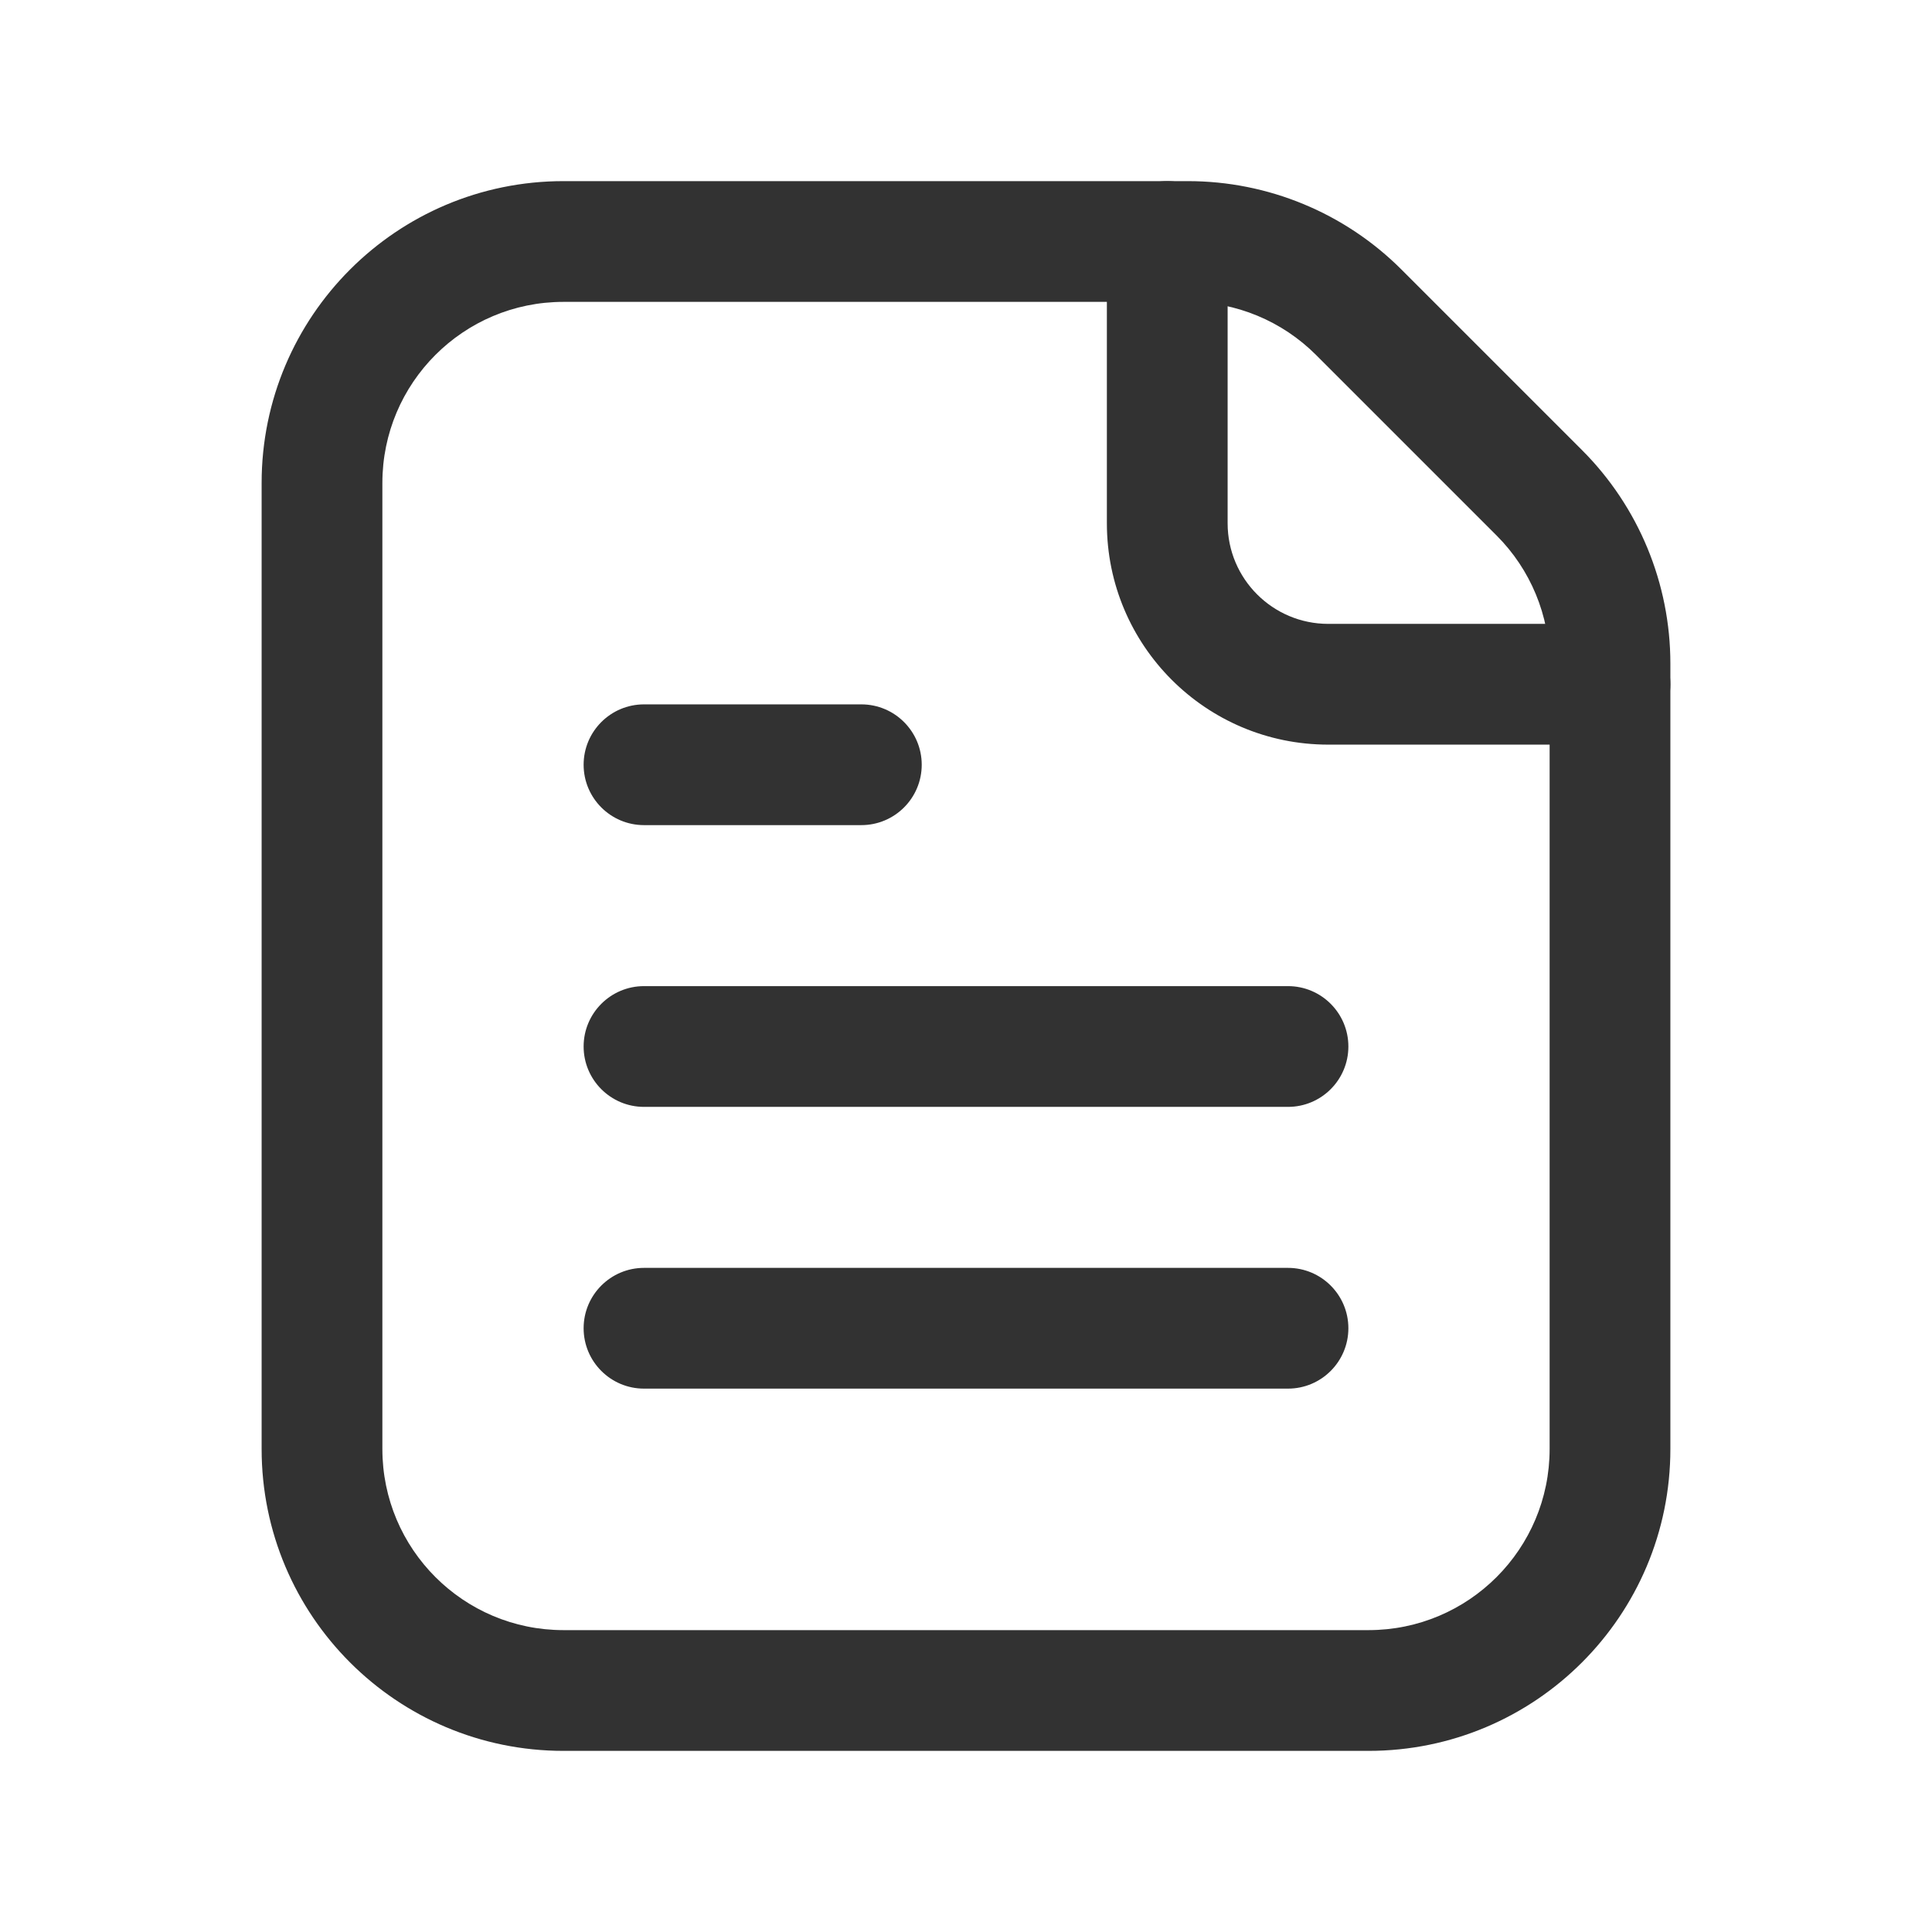
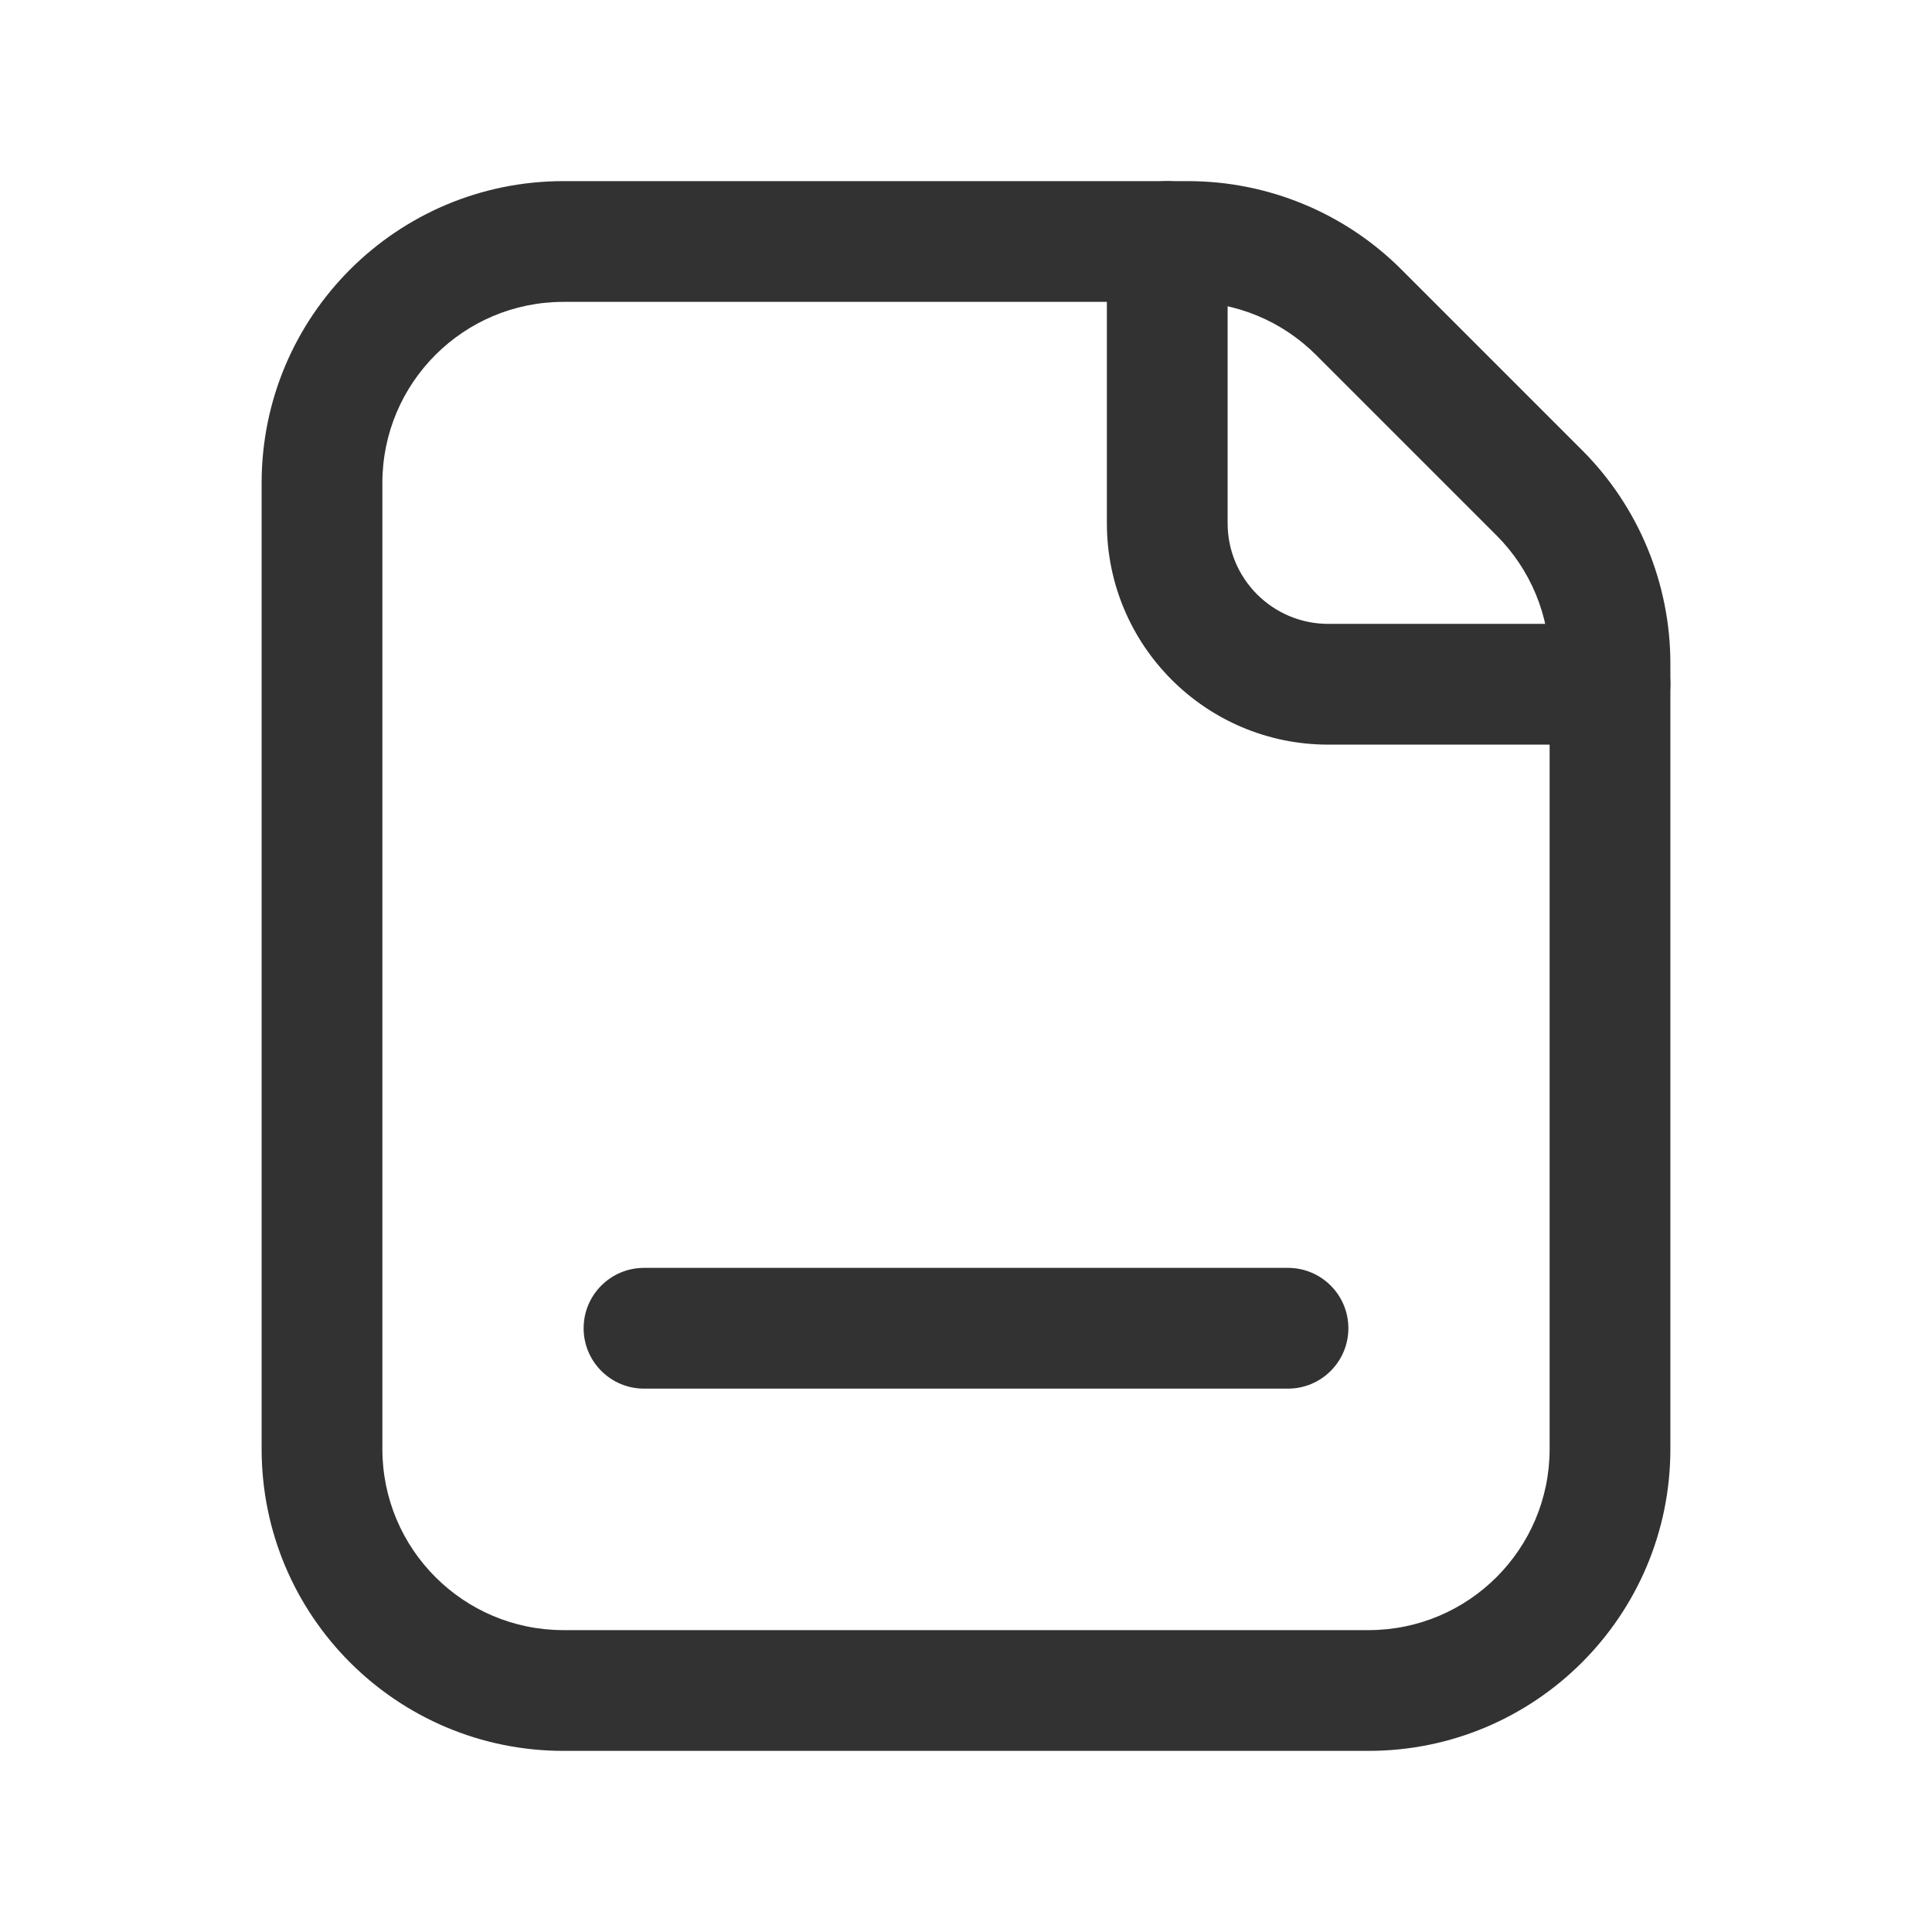
<svg xmlns="http://www.w3.org/2000/svg" version="1.1" preserveAspectRatio="xMidYMid" viewBox="0 0 24 24">
  <g>
    <g>
      <g>
        <path fill="#323232" d="M14.757 2.25C15.752 2.25 16.706 2.645 17.409 3.348L19.652 5.591C20.355 6.294 20.75 7.248 20.75 8.243V18C20.75 20.071 19.071 21.75 17 21.75H7C4.929 21.75 3.25 20.071 3.25 18V6C3.25 3.929 4.929 2.25 7 2.25H14.757ZM14.757 3.75H7C5.757 3.75 4.75 4.757 4.75 6V18C4.75 19.243 5.757 20.25 7 20.25H17C18.243 20.25 19.25 19.243 19.25 18V8.243C19.25 7.646 19.013 7.074 18.591 6.652L16.348 4.409C15.926 3.987 15.354 3.75 14.757 3.75Z" />
-         <path fill="#323232" d="M14.5 2.25C14.914 2.25 15.25 2.586 15.25 3V6.5C15.25 7.19 15.81 7.75 16.5 7.75H20C20.414 7.75 20.75 8.086 20.75 8.5 20.75 8.914 20.414 9.25 20 9.25H16.5C14.981 9.25 13.75 8.019 13.75 6.5V3C13.75 2.586 14.086 2.25 14.5 2.25Z" />
+         <path fill="#323232" d="M14.5 2.25C14.914 2.25 15.25 2.586 15.25 3V6.5C15.25 7.19 15.81 7.75 16.5 7.75H20C20.414 7.75 20.75 8.086 20.75 8.5 20.75 8.914 20.414 9.25 20 9.25H16.5C14.981 9.25 13.75 8.019 13.75 6.5V3C13.75 2.586 14.086 2.25 14.5 2.25" />
        <path fill="#323232" d="M16 15.75C16.414 15.75 16.75 16.086 16.75 16.5 16.75 16.914 16.414 17.25 16 17.25H8C7.586 17.25 7.25 16.914 7.25 16.5 7.25 16.086 7.586 15.75 8 15.75H16Z" />
-         <path fill="#323232" d="M16 12.25C16.414 12.25 16.75 12.586 16.75 13 16.75 13.414 16.414 13.75 16 13.75H8C7.586 13.75 7.25 13.414 7.25 13 7.25 12.586 7.586 12.25 8 12.25H16Z" />
-         <path fill="#323232" d="M10.7 8.75C11.114 8.75 11.45 9.086 11.45 9.5 11.45 9.914 11.114 10.25 10.7 10.25H8C7.586 10.25 7.25 9.914 7.25 9.5 7.25 9.086 7.586 8.75 8 8.75H10.7Z" />
      </g>
    </g>
  </g>
</svg>